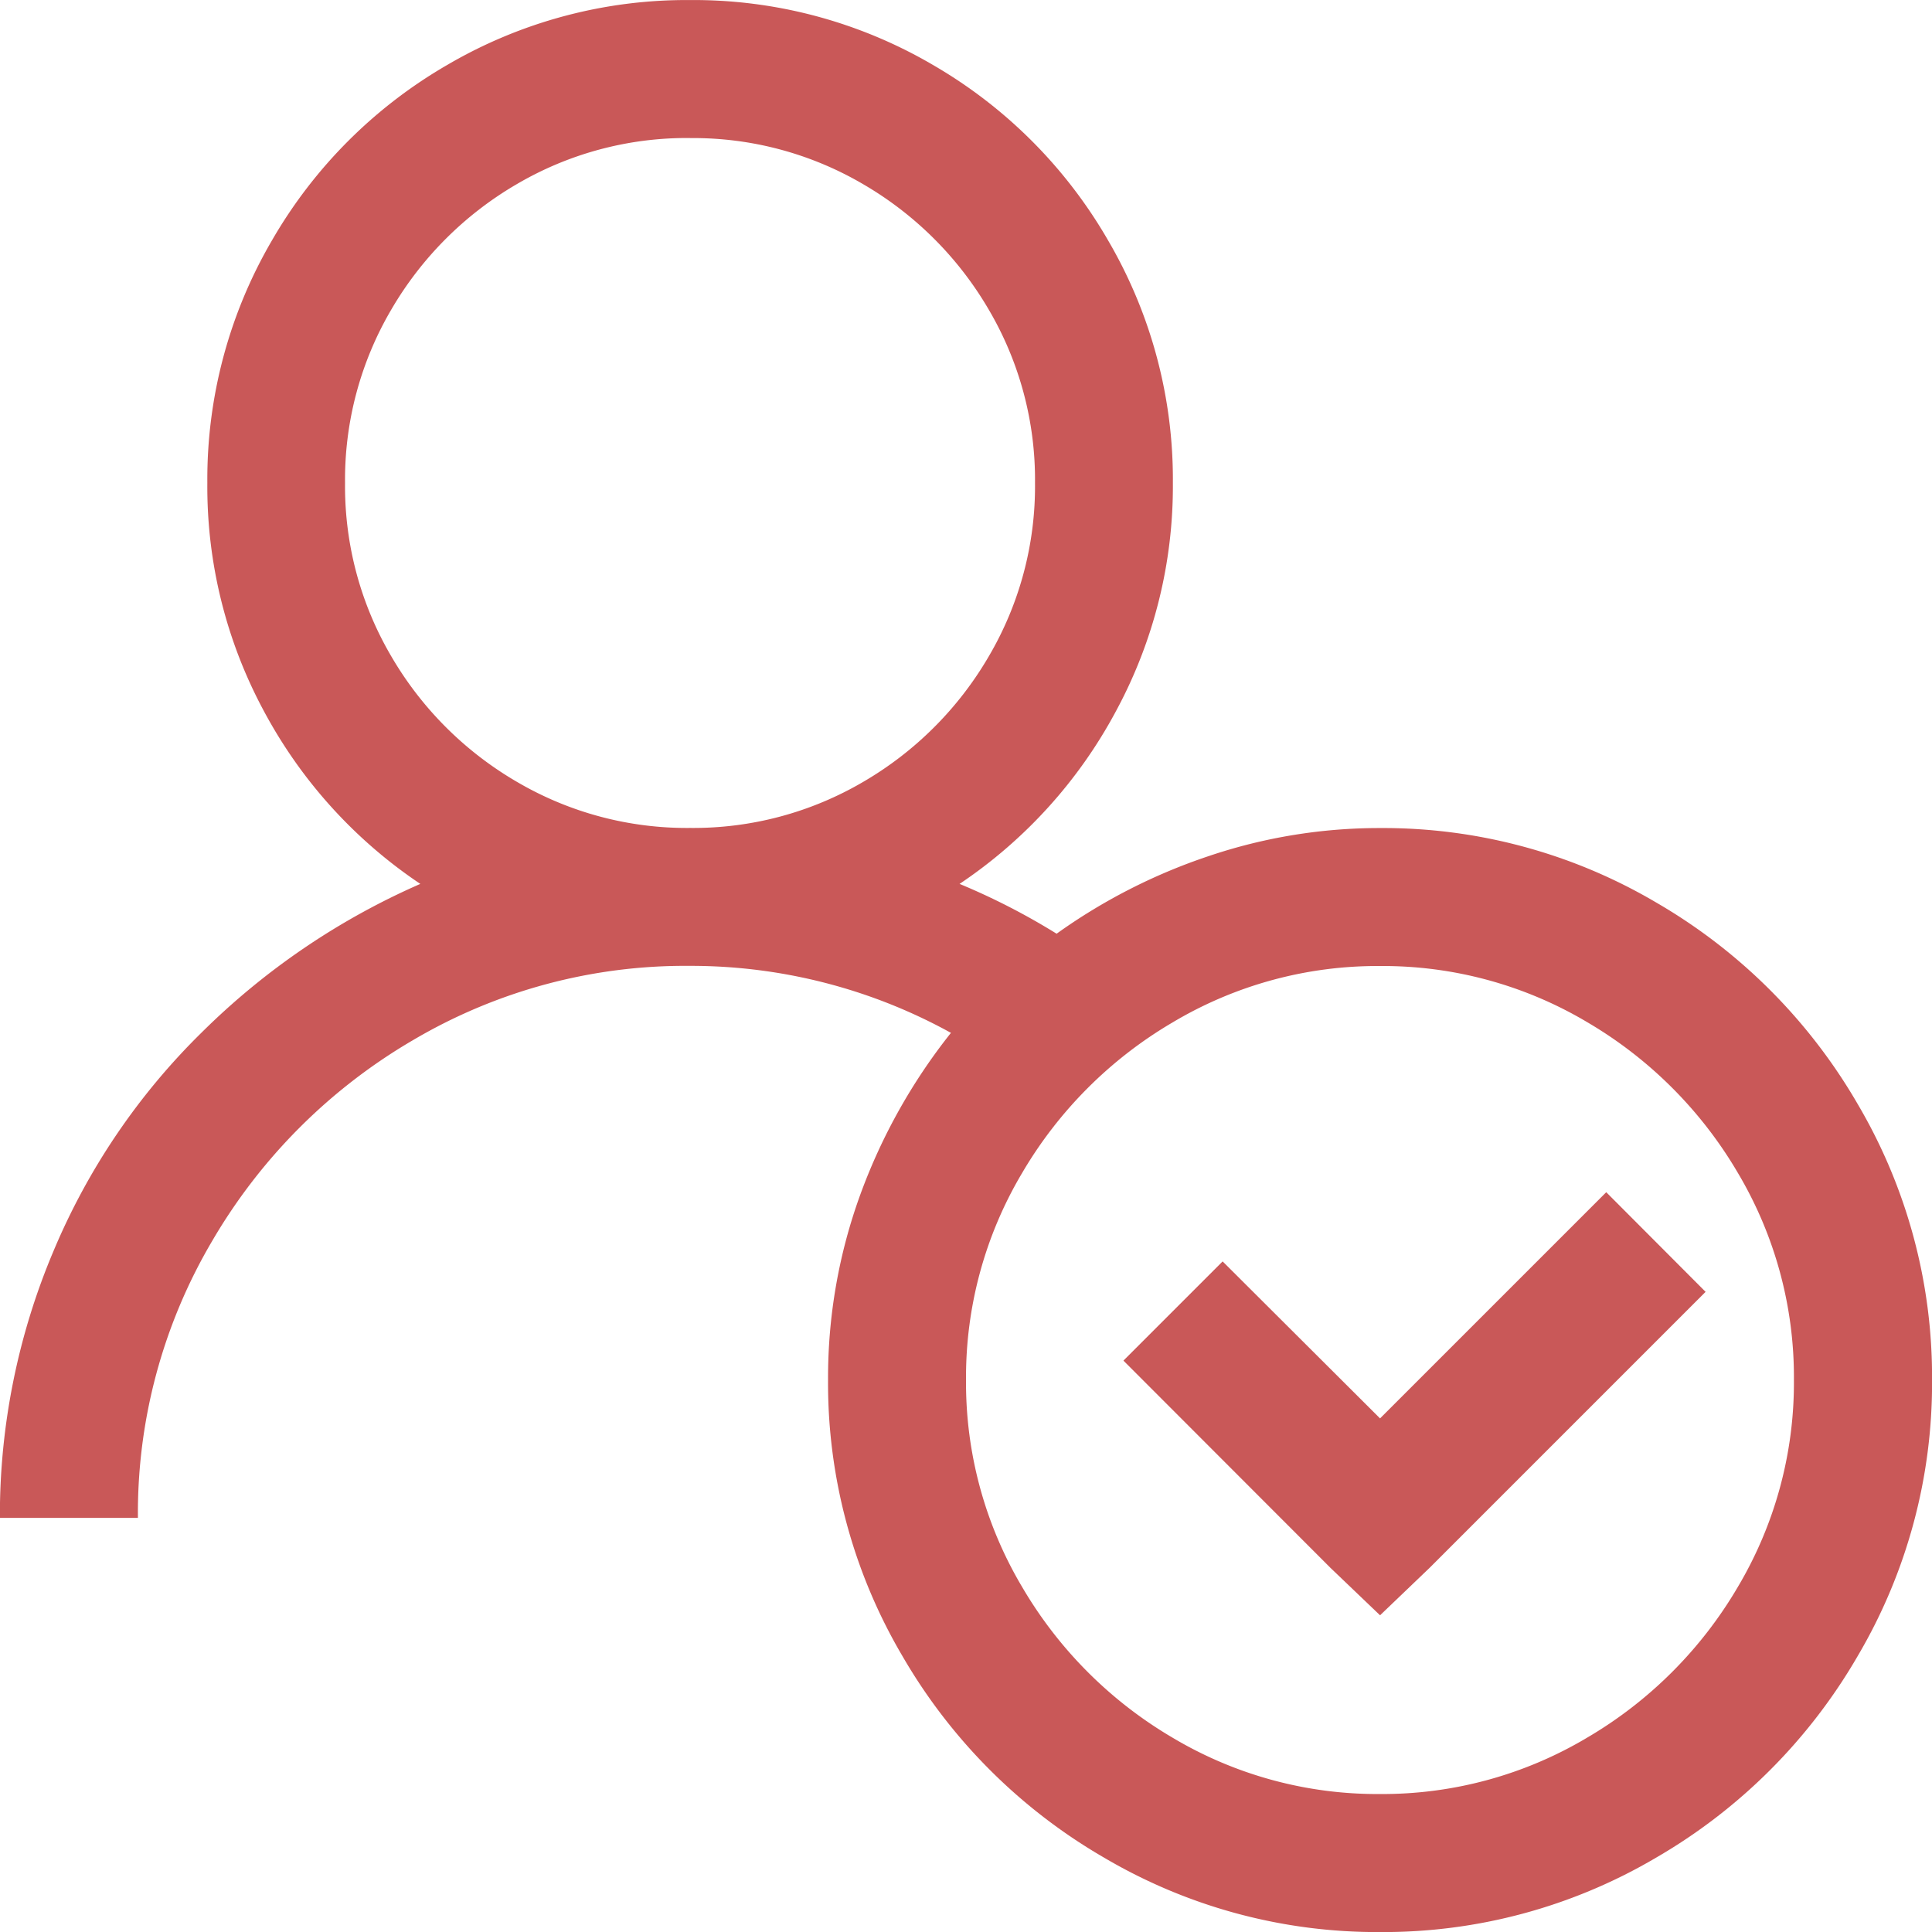
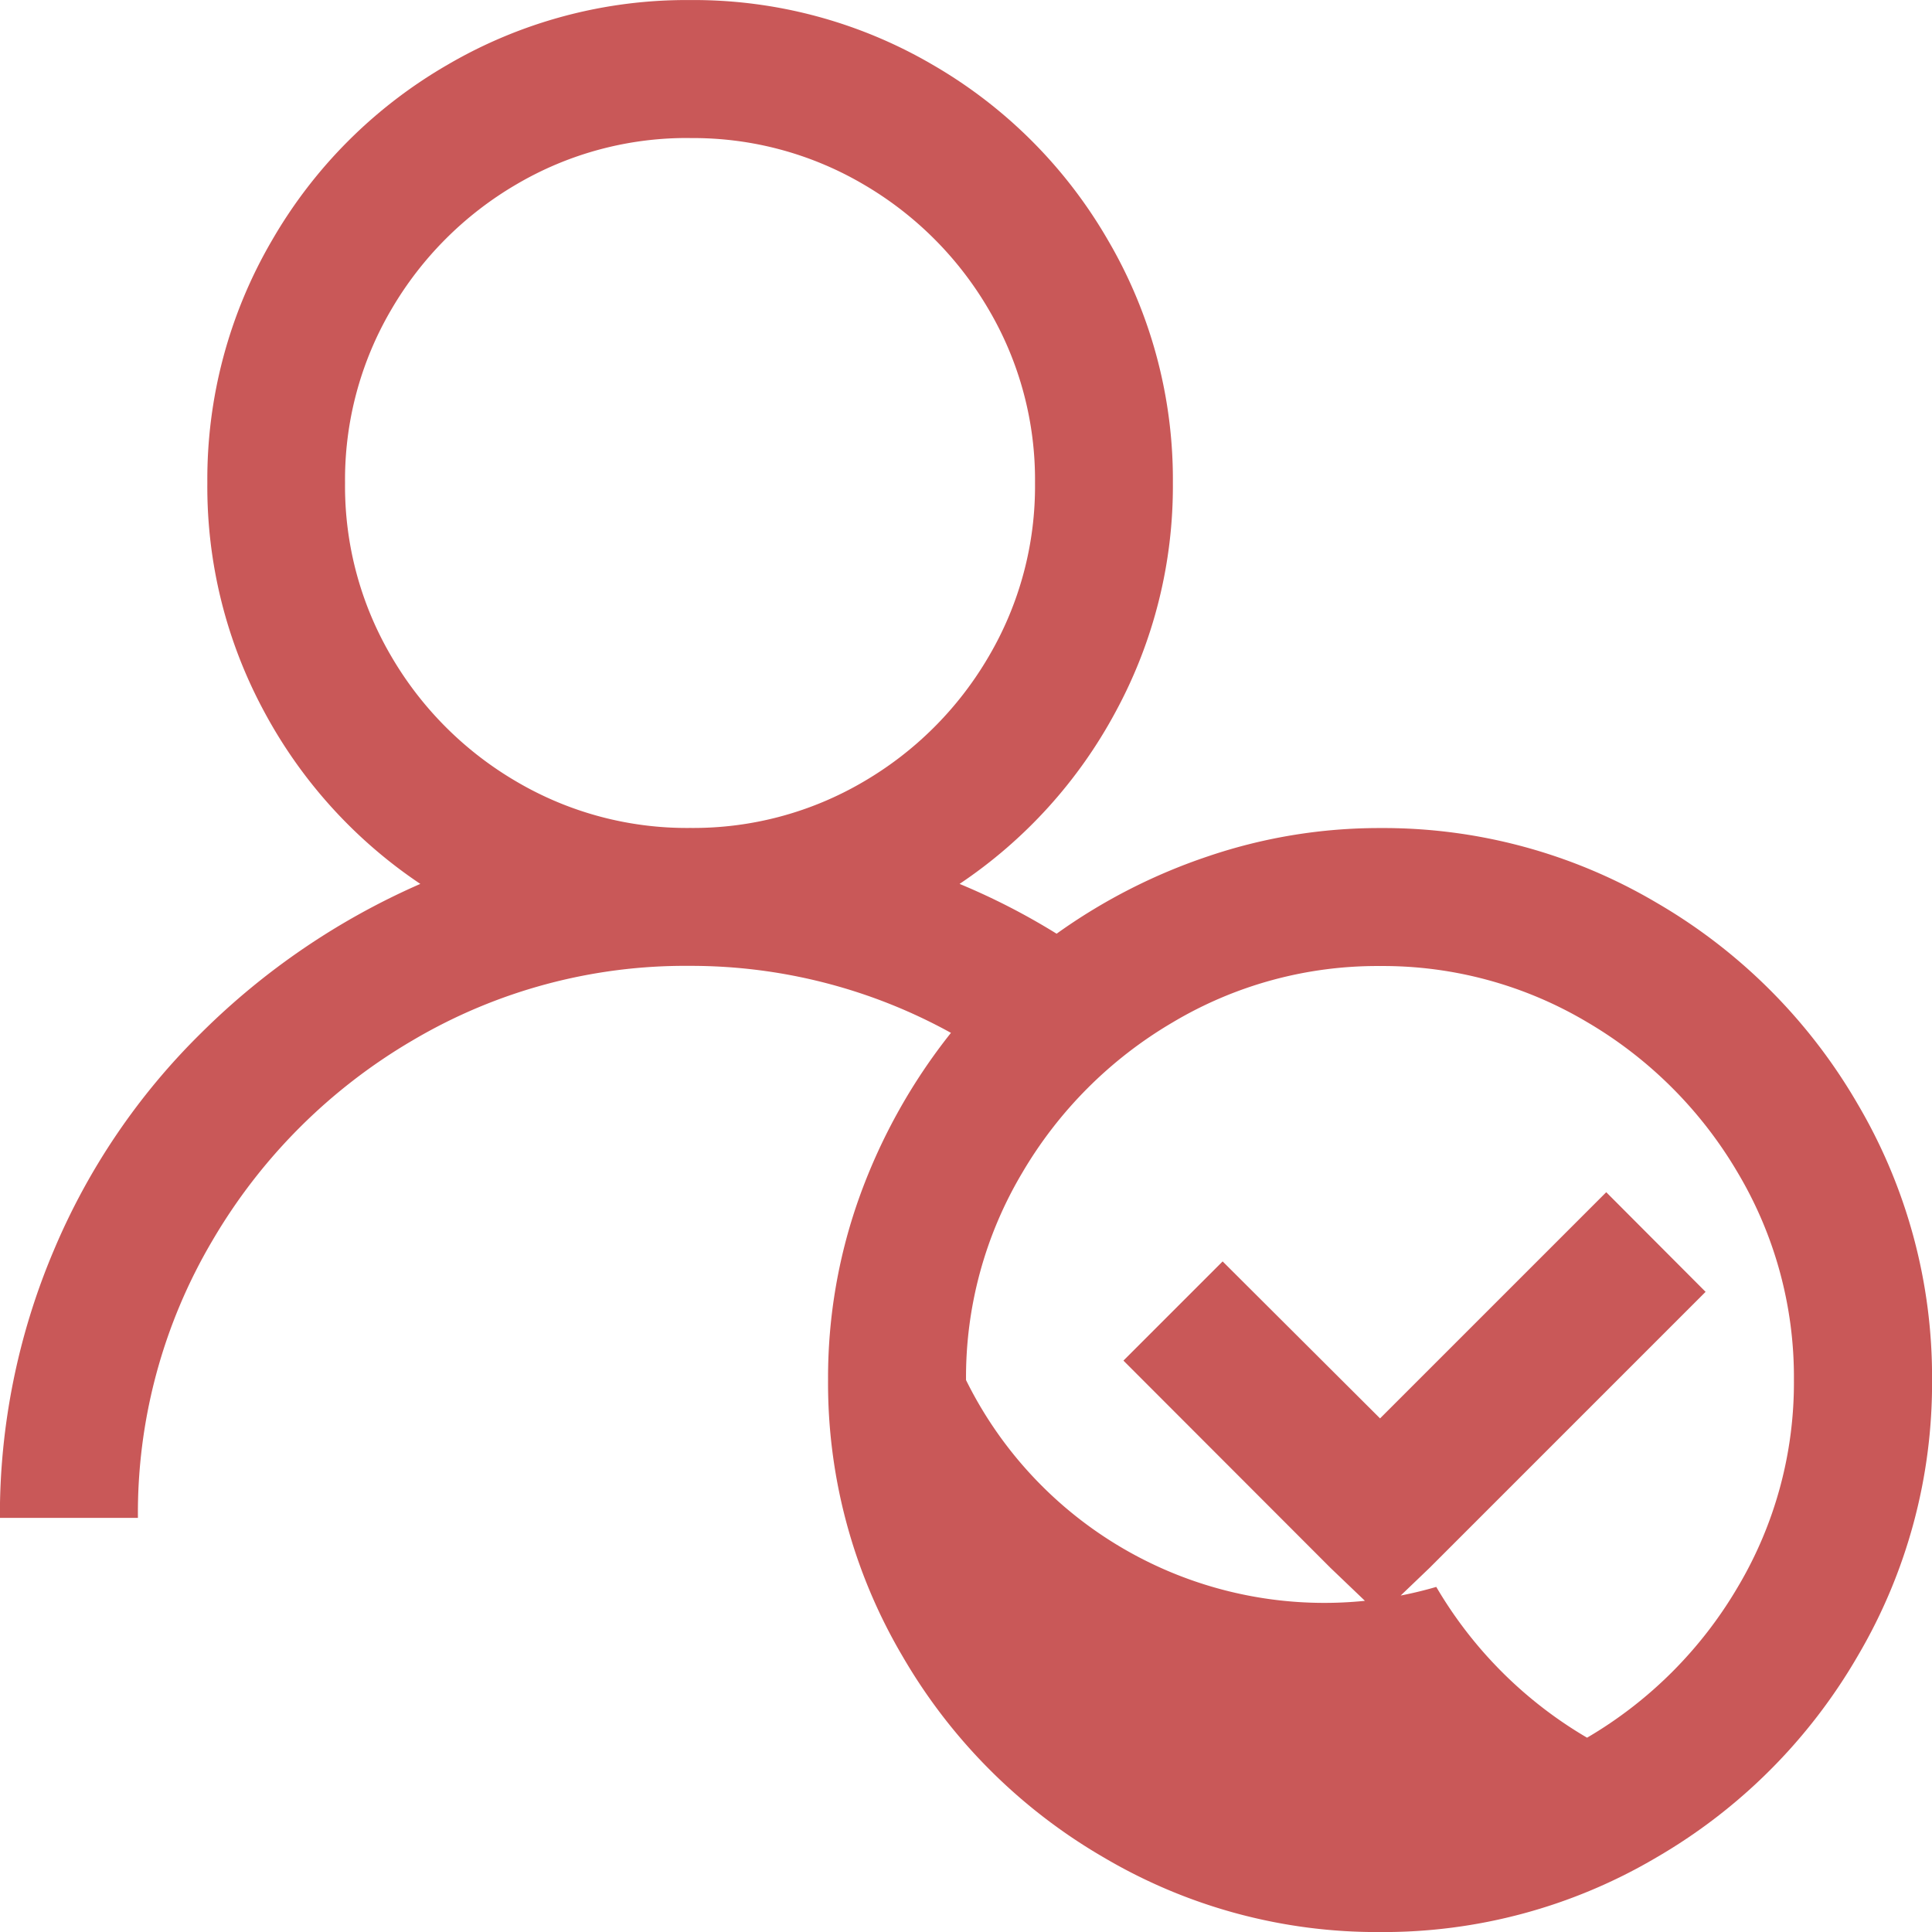
<svg xmlns="http://www.w3.org/2000/svg" width="35.875" height="35.875" viewBox="0 0 35.875 35.875">
-   <path id="_10-icon-Rollenverwaltung" data-name="10-icon-Rollenverwaltung" d="M-5.125-33.312a8.79,8.79,0,0,0-4.5,1.2,8.9,8.9,0,0,0-3.263,3.263,8.79,8.79,0,0,0-1.2,4.5A8.782,8.782,0,0,0-13.033-20.1a8.926,8.926,0,0,0,2.9,3.2,13.375,13.375,0,0,0-4.064,2.763,12.41,12.41,0,0,0-2.743,4.044,12.6,12.6,0,0,0-1,4.965h2.563a9.944,9.944,0,0,1,1.381-5.145,10.373,10.373,0,0,1,3.724-3.724,9.944,9.944,0,0,1,5.145-1.381A9.991,9.991,0,0,1-.28-14.134a10.719,10.719,0,0,0-1.682,3,9.943,9.943,0,0,0-.6,3.443A9.976,9.976,0,0,0-1.181-2.562,10.276,10.276,0,0,0,2.563,1.181,9.976,9.976,0,0,0,7.688,2.563a9.976,9.976,0,0,0,5.125-1.381,10.276,10.276,0,0,0,3.744-3.744,9.976,9.976,0,0,0,1.381-5.125,9.976,9.976,0,0,0-1.381-5.125,10.276,10.276,0,0,0-3.744-3.744,9.976,9.976,0,0,0-5.125-1.381,9.883,9.883,0,0,0-3.183.521,10.634,10.634,0,0,0-2.823,1.441A12.523,12.523,0,0,0-.12-16.9a8.926,8.926,0,0,0,2.9-3.2,8.782,8.782,0,0,0,1.061-4.244,8.79,8.79,0,0,0-1.2-4.5A8.9,8.9,0,0,0-.621-32.111,8.79,8.79,0,0,0-5.125-33.312Zm0,2.563a6.234,6.234,0,0,1,3.223.861A6.456,6.456,0,0,1,.42-27.567a6.234,6.234,0,0,1,.861,3.223A6.234,6.234,0,0,1,.42-21.121,6.456,6.456,0,0,1-1.9-18.8a6.234,6.234,0,0,1-3.223.861A6.234,6.234,0,0,1-8.348-18.8a6.456,6.456,0,0,1-2.322-2.322,6.234,6.234,0,0,1-.861-3.223,6.234,6.234,0,0,1,.861-3.223,6.456,6.456,0,0,1,2.322-2.322A6.234,6.234,0,0,1-5.125-30.75ZM7.688-15.375a7.42,7.42,0,0,1,3.844,1.041,7.835,7.835,0,0,1,2.8,2.8,7.42,7.42,0,0,1,1.041,3.844,7.42,7.42,0,0,1-1.041,3.844,7.835,7.835,0,0,1-2.8,2.8A7.42,7.42,0,0,1,7.688,0,7.42,7.42,0,0,1,3.844-1.041a7.835,7.835,0,0,1-2.8-2.8A7.42,7.42,0,0,1,0-7.687a7.42,7.42,0,0,1,1.041-3.844,7.835,7.835,0,0,1,2.8-2.8A7.42,7.42,0,0,1,7.688-15.375Zm4.2,4.2-4.2,4.2L4.765-9.89,2.923-8.048,6.767-4.2l.921.881L8.608-4.2l5.125-5.125Z" transform="translate(17.938 33.313)" fill="#c95858" />
+   <path id="_10-icon-Rollenverwaltung" data-name="10-icon-Rollenverwaltung" d="M-5.125-33.312a8.79,8.79,0,0,0-4.5,1.2,8.9,8.9,0,0,0-3.263,3.263,8.79,8.79,0,0,0-1.2,4.5A8.782,8.782,0,0,0-13.033-20.1a8.926,8.926,0,0,0,2.9,3.2,13.375,13.375,0,0,0-4.064,2.763,12.41,12.41,0,0,0-2.743,4.044,12.6,12.6,0,0,0-1,4.965h2.563a9.944,9.944,0,0,1,1.381-5.145,10.373,10.373,0,0,1,3.724-3.724,9.944,9.944,0,0,1,5.145-1.381A9.991,9.991,0,0,1-.28-14.134a10.719,10.719,0,0,0-1.682,3,9.943,9.943,0,0,0-.6,3.443A9.976,9.976,0,0,0-1.181-2.562,10.276,10.276,0,0,0,2.563,1.181,9.976,9.976,0,0,0,7.688,2.563a9.976,9.976,0,0,0,5.125-1.381,10.276,10.276,0,0,0,3.744-3.744,9.976,9.976,0,0,0,1.381-5.125,9.976,9.976,0,0,0-1.381-5.125,10.276,10.276,0,0,0-3.744-3.744,9.976,9.976,0,0,0-5.125-1.381,9.883,9.883,0,0,0-3.183.521,10.634,10.634,0,0,0-2.823,1.441A12.523,12.523,0,0,0-.12-16.9a8.926,8.926,0,0,0,2.9-3.2,8.782,8.782,0,0,0,1.061-4.244,8.79,8.79,0,0,0-1.2-4.5A8.9,8.9,0,0,0-.621-32.111,8.79,8.79,0,0,0-5.125-33.312Zm0,2.563a6.234,6.234,0,0,1,3.223.861A6.456,6.456,0,0,1,.42-27.567a6.234,6.234,0,0,1,.861,3.223A6.234,6.234,0,0,1,.42-21.121,6.456,6.456,0,0,1-1.9-18.8a6.234,6.234,0,0,1-3.223.861A6.234,6.234,0,0,1-8.348-18.8a6.456,6.456,0,0,1-2.322-2.322,6.234,6.234,0,0,1-.861-3.223,6.234,6.234,0,0,1,.861-3.223,6.456,6.456,0,0,1,2.322-2.322A6.234,6.234,0,0,1-5.125-30.75ZM7.688-15.375a7.42,7.42,0,0,1,3.844,1.041,7.835,7.835,0,0,1,2.8,2.8,7.42,7.42,0,0,1,1.041,3.844,7.42,7.42,0,0,1-1.041,3.844,7.835,7.835,0,0,1-2.8,2.8a7.835,7.835,0,0,1-2.8-2.8A7.42,7.42,0,0,1,0-7.687a7.42,7.42,0,0,1,1.041-3.844,7.835,7.835,0,0,1,2.8-2.8A7.42,7.42,0,0,1,7.688-15.375Zm4.2,4.2-4.2,4.2L4.765-9.89,2.923-8.048,6.767-4.2l.921.881L8.608-4.2l5.125-5.125Z" transform="translate(17.938 33.313)" fill="#c95858" />
</svg>